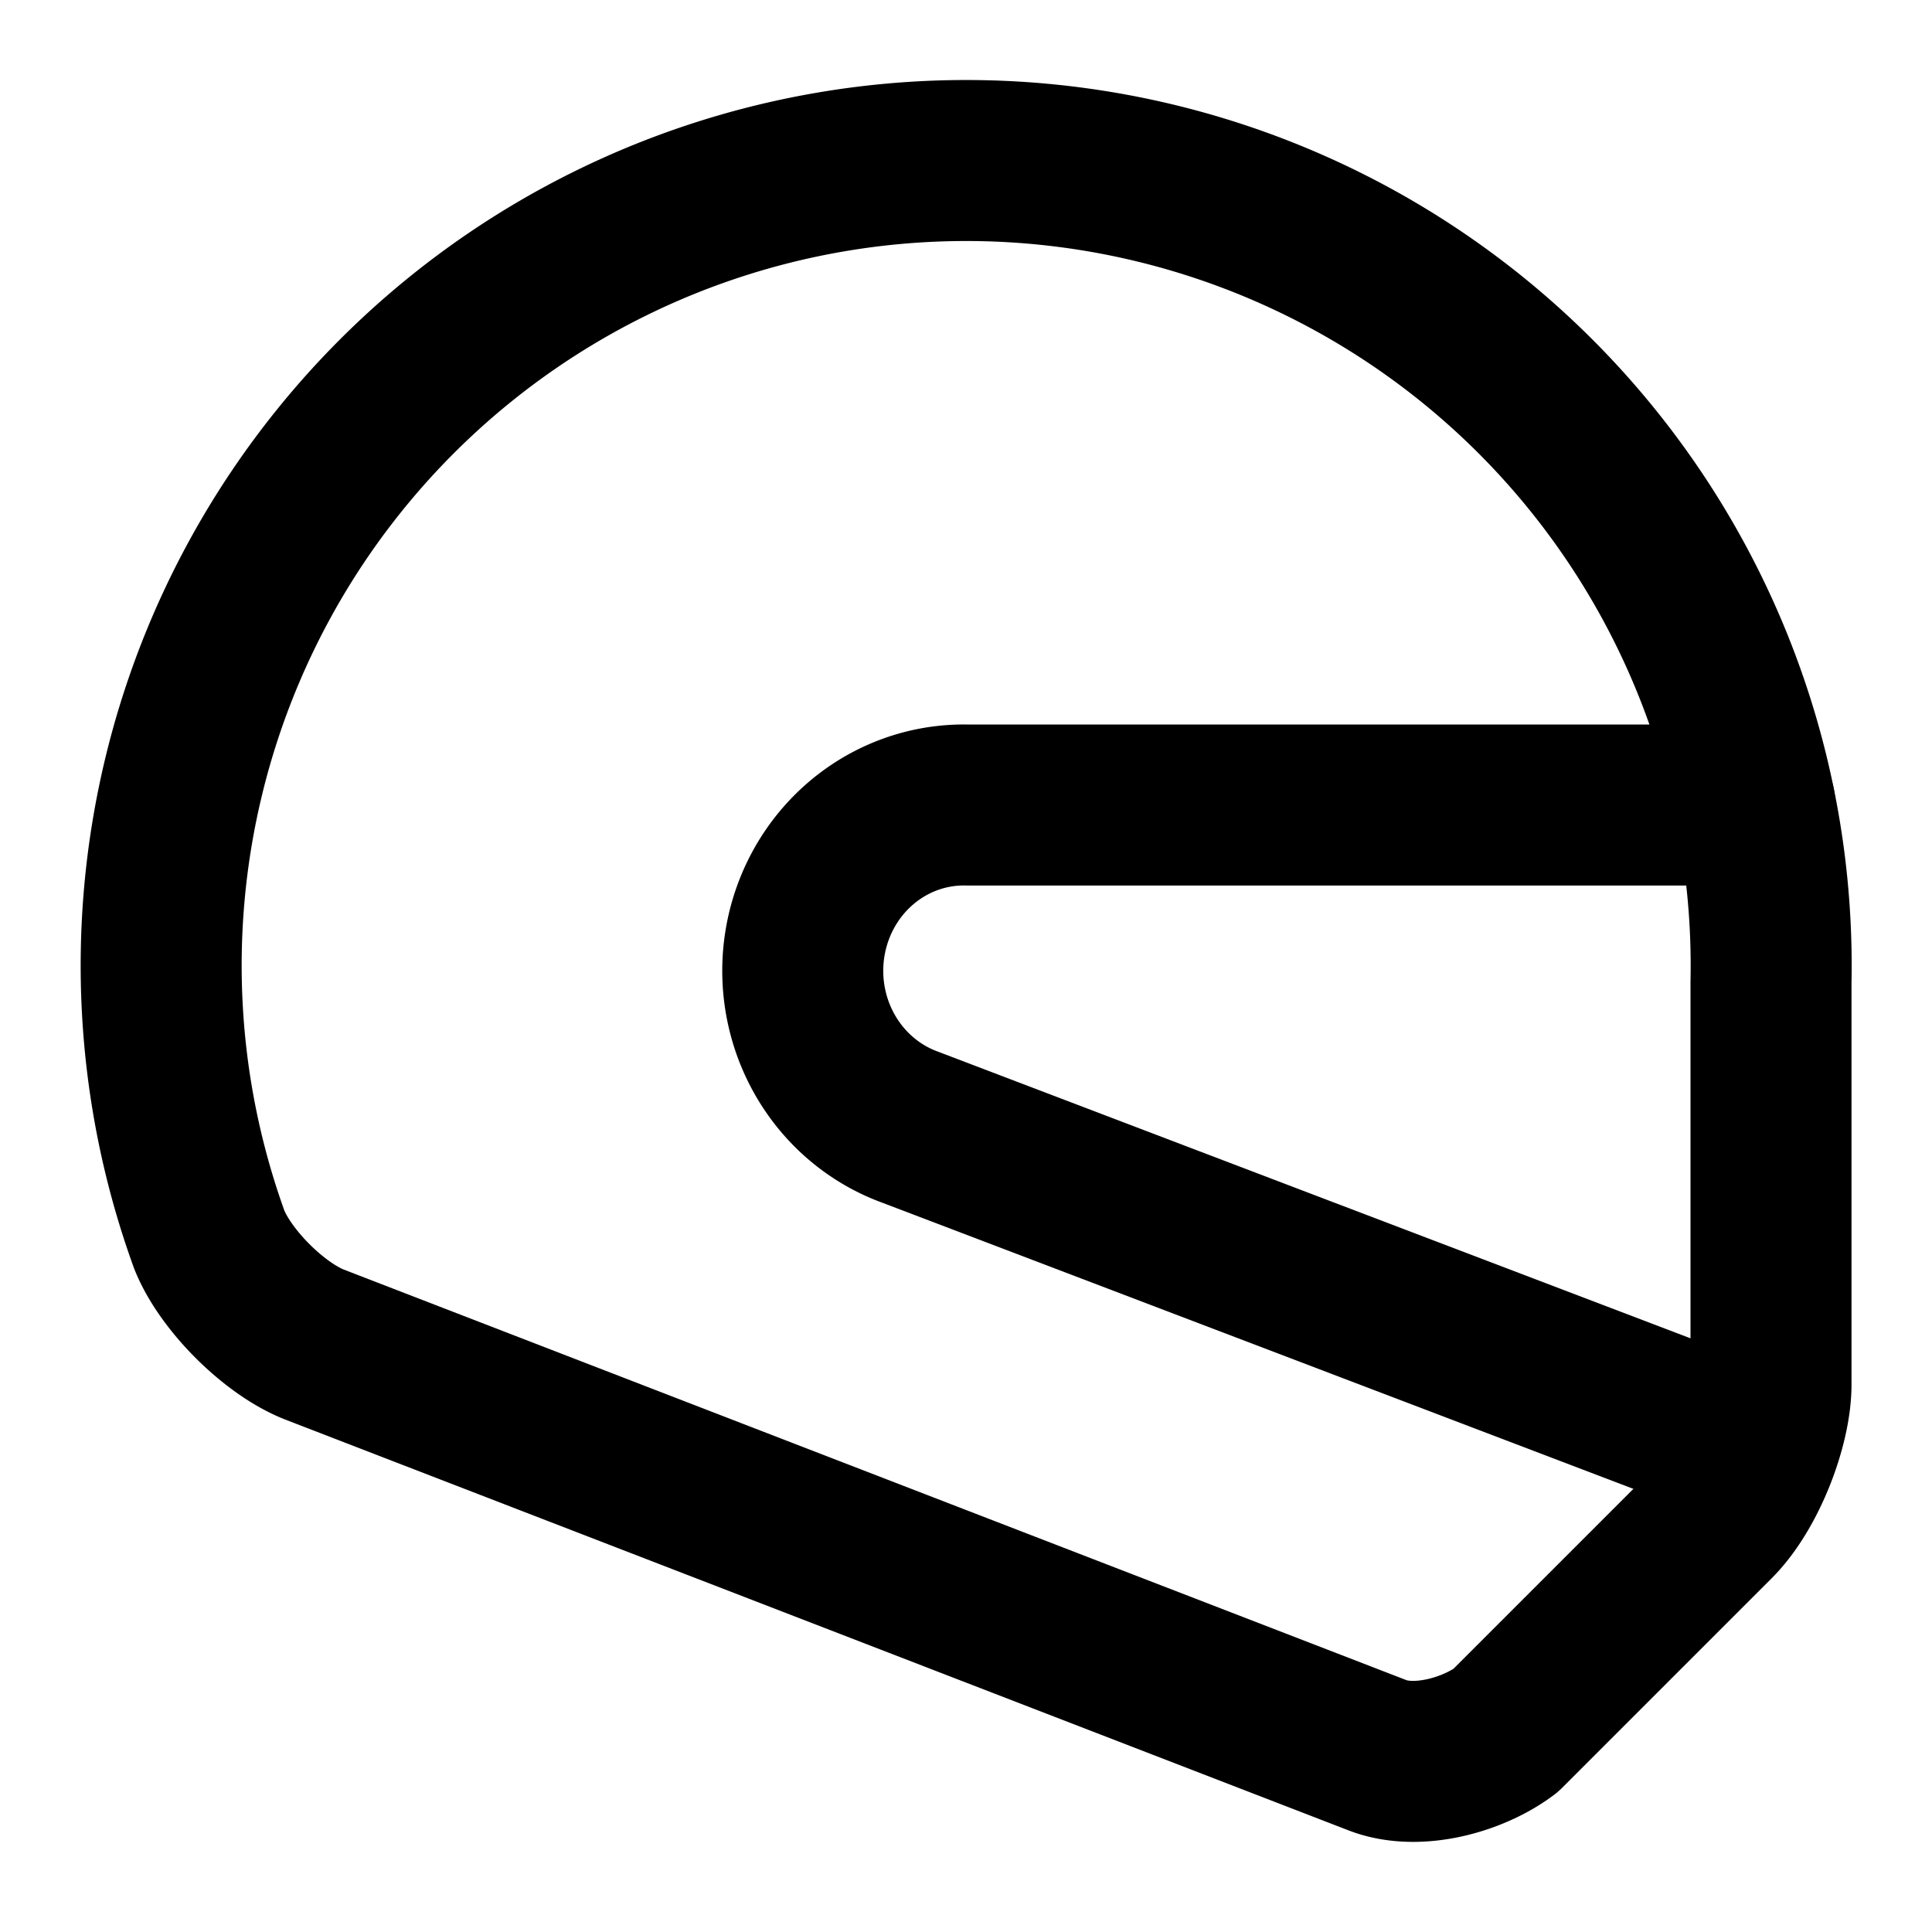
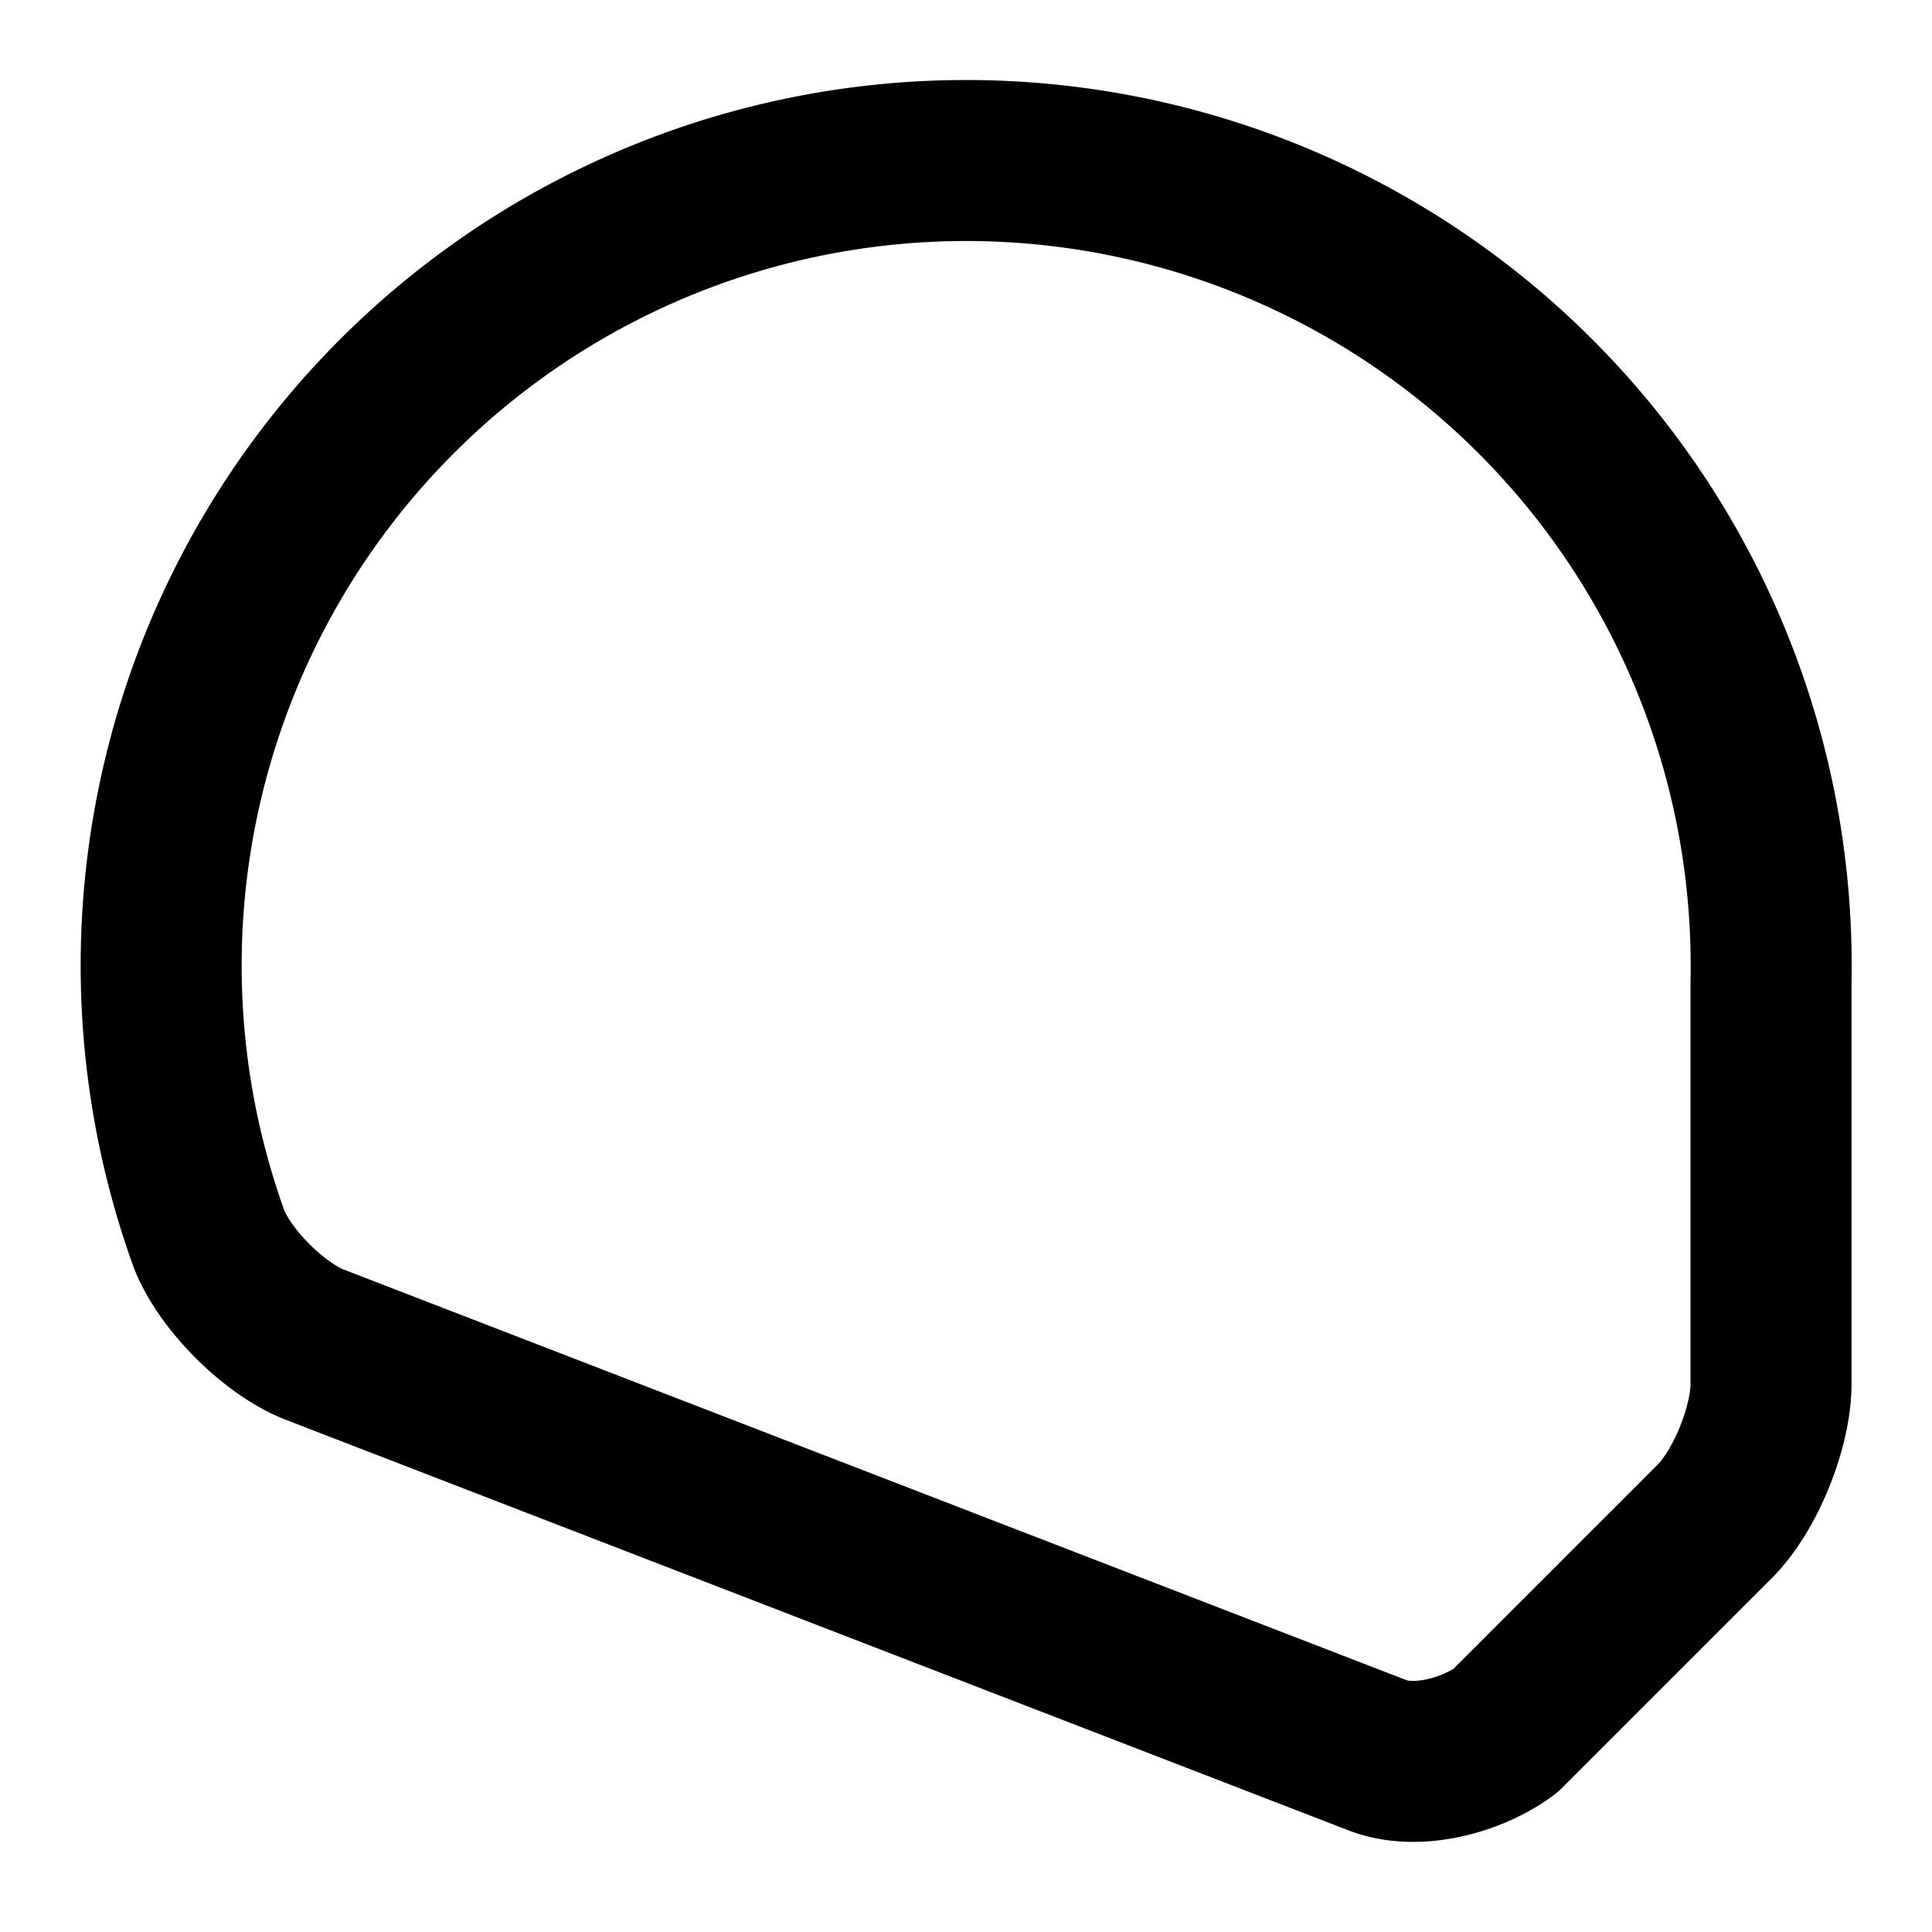
<svg xmlns="http://www.w3.org/2000/svg" class="lucide lucide-motor-racing-helmet" width="24" height="24" viewBox="0 0 24 24" fill="none" stroke="currentColor" stroke-width="2" stroke-linecap="round" stroke-linejoin="round">
  <path d="M22 12.2a10 10 0 1 0-19.4 3.2c.2.5.8 1.1 1.3 1.3l13.2 5.1c.5.2 1.2 0 1.6-.3l2.6-2.6c.4-.4.7-1.2.7-1.7Z" />
-   <path d="m21.8 18-10.5-4a2 2.06 0 0 1 .7-4h9.8" />
</svg>